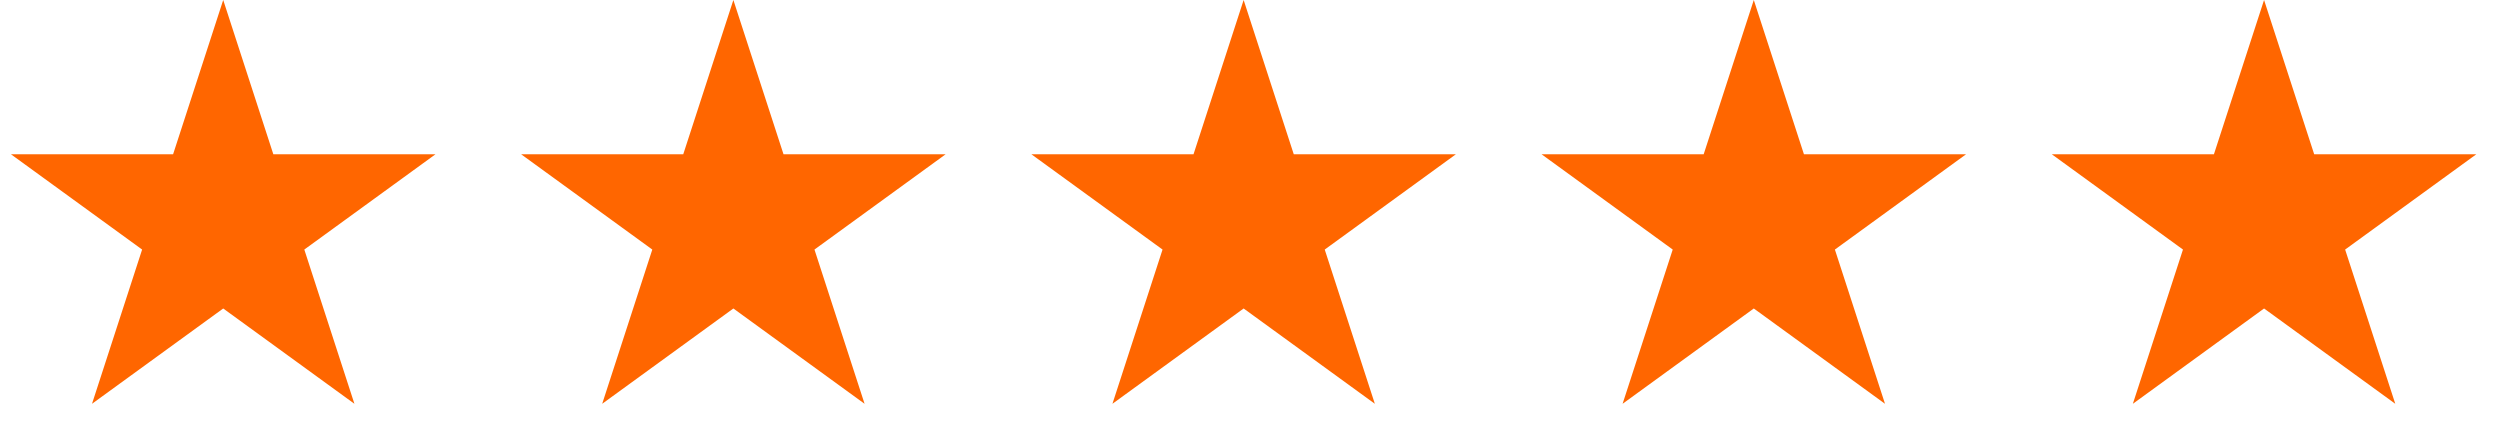
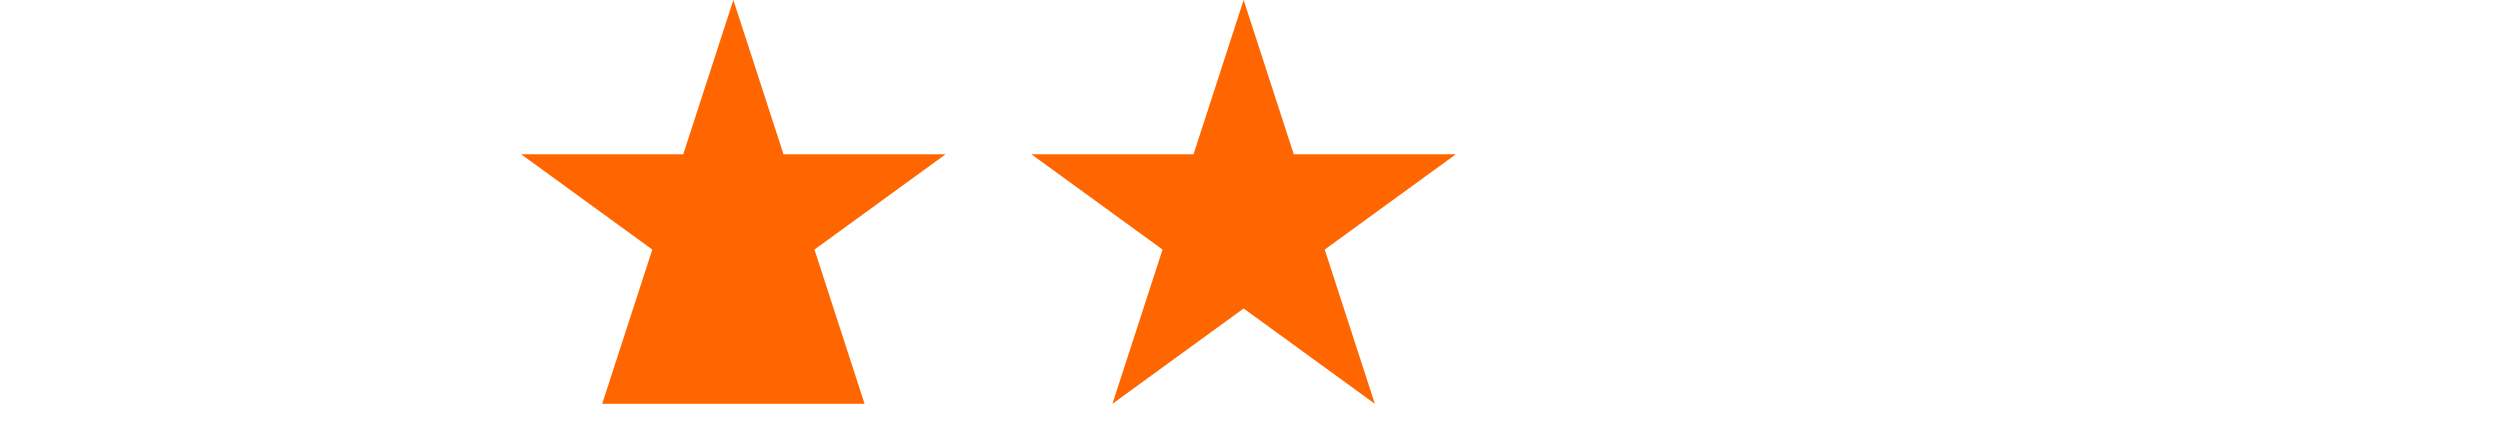
<svg xmlns="http://www.w3.org/2000/svg" width="112" height="20" viewBox="0 0 112 20" fill="none">
-   <path d="M10 0L12.245 6.91H19.511L13.633 11.18L15.878 18.09L10 13.82L4.122 18.09L6.367 11.18L0.489 6.91H7.755L10 0Z" fill="#FF6600" />
-   <path d="M32.855 0L35.101 6.91H42.366L36.488 11.18L38.733 18.09L32.855 13.82L26.978 18.09L29.223 11.18L23.345 6.91H30.61L32.855 0Z" fill="#FF6600" />
+   <path d="M32.855 0L35.101 6.91H42.366L36.488 11.18L38.733 18.09L26.978 18.09L29.223 11.18L23.345 6.91H30.61L32.855 0Z" fill="#FF6600" />
  <path d="M55.715 0L57.96 6.91H65.225L59.348 11.18L61.593 18.09L55.715 13.82L49.837 18.09L52.082 11.18L46.204 6.91H53.47L55.715 0Z" fill="#FF6600" />
-   <path d="M78.57 0L80.816 6.91H88.081L82.203 11.18L84.448 18.09L78.57 13.82L72.692 18.09L74.938 11.18L69.06 6.91H76.325L78.57 0Z" fill="#FF6600" />
-   <path d="M101.43 0L103.675 6.91H110.94L105.062 11.18L107.308 18.09L101.43 13.82L95.552 18.09L97.797 11.18L91.919 6.91H99.184L101.43 0Z" fill="#FF6600" />
</svg>